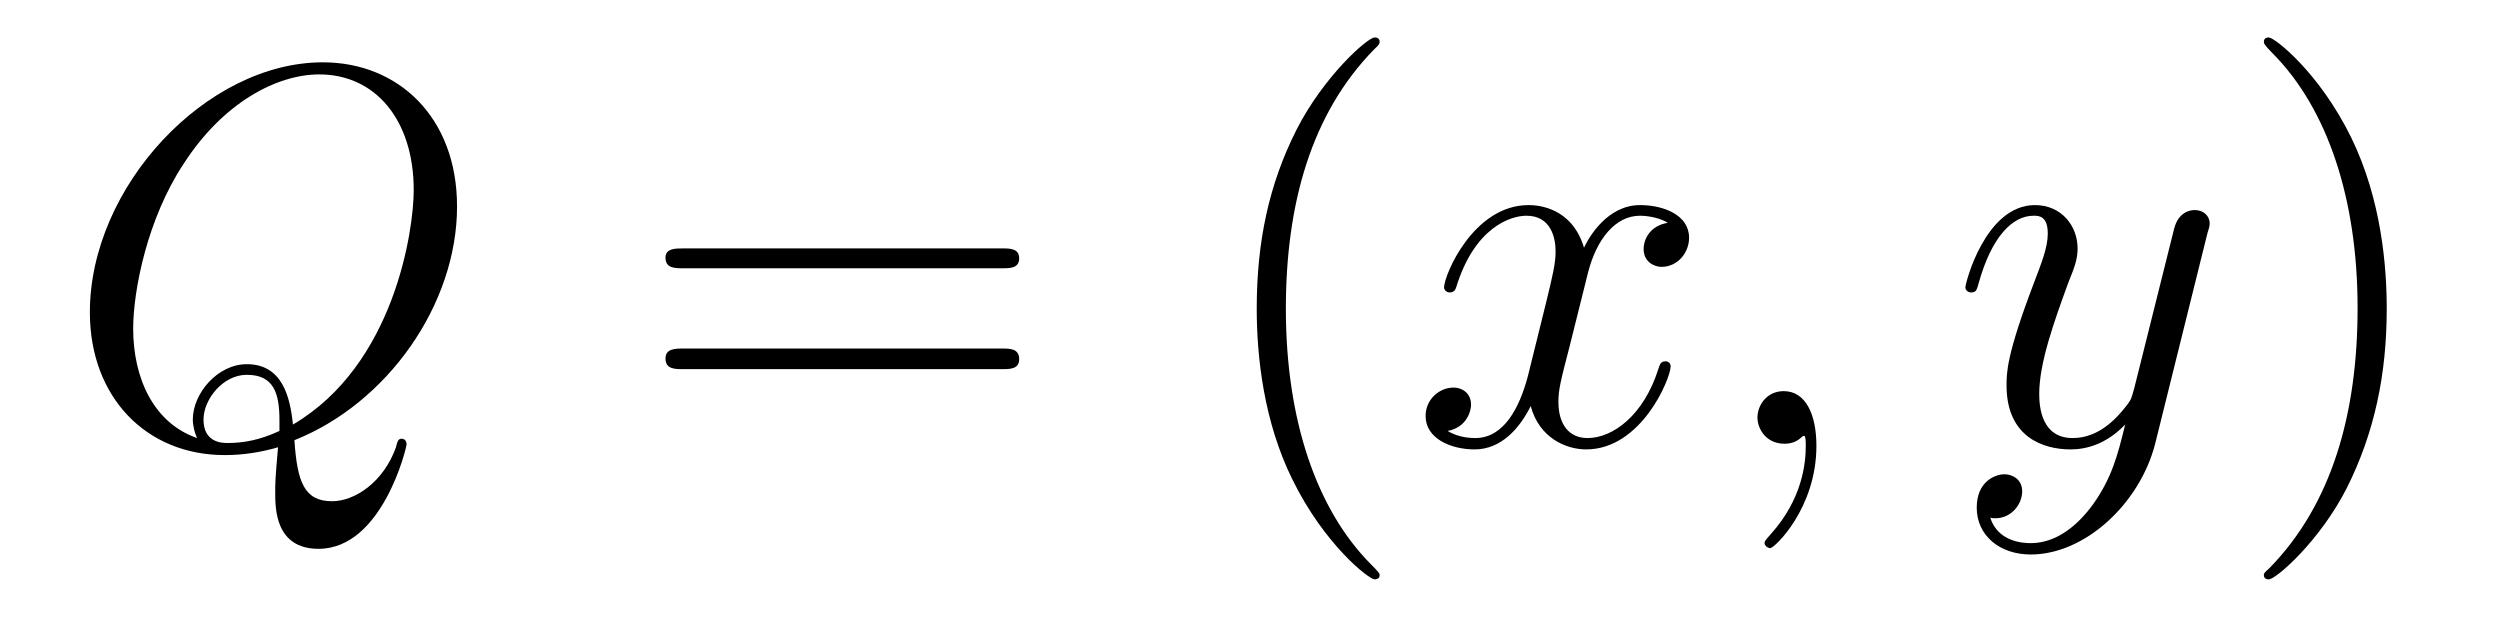
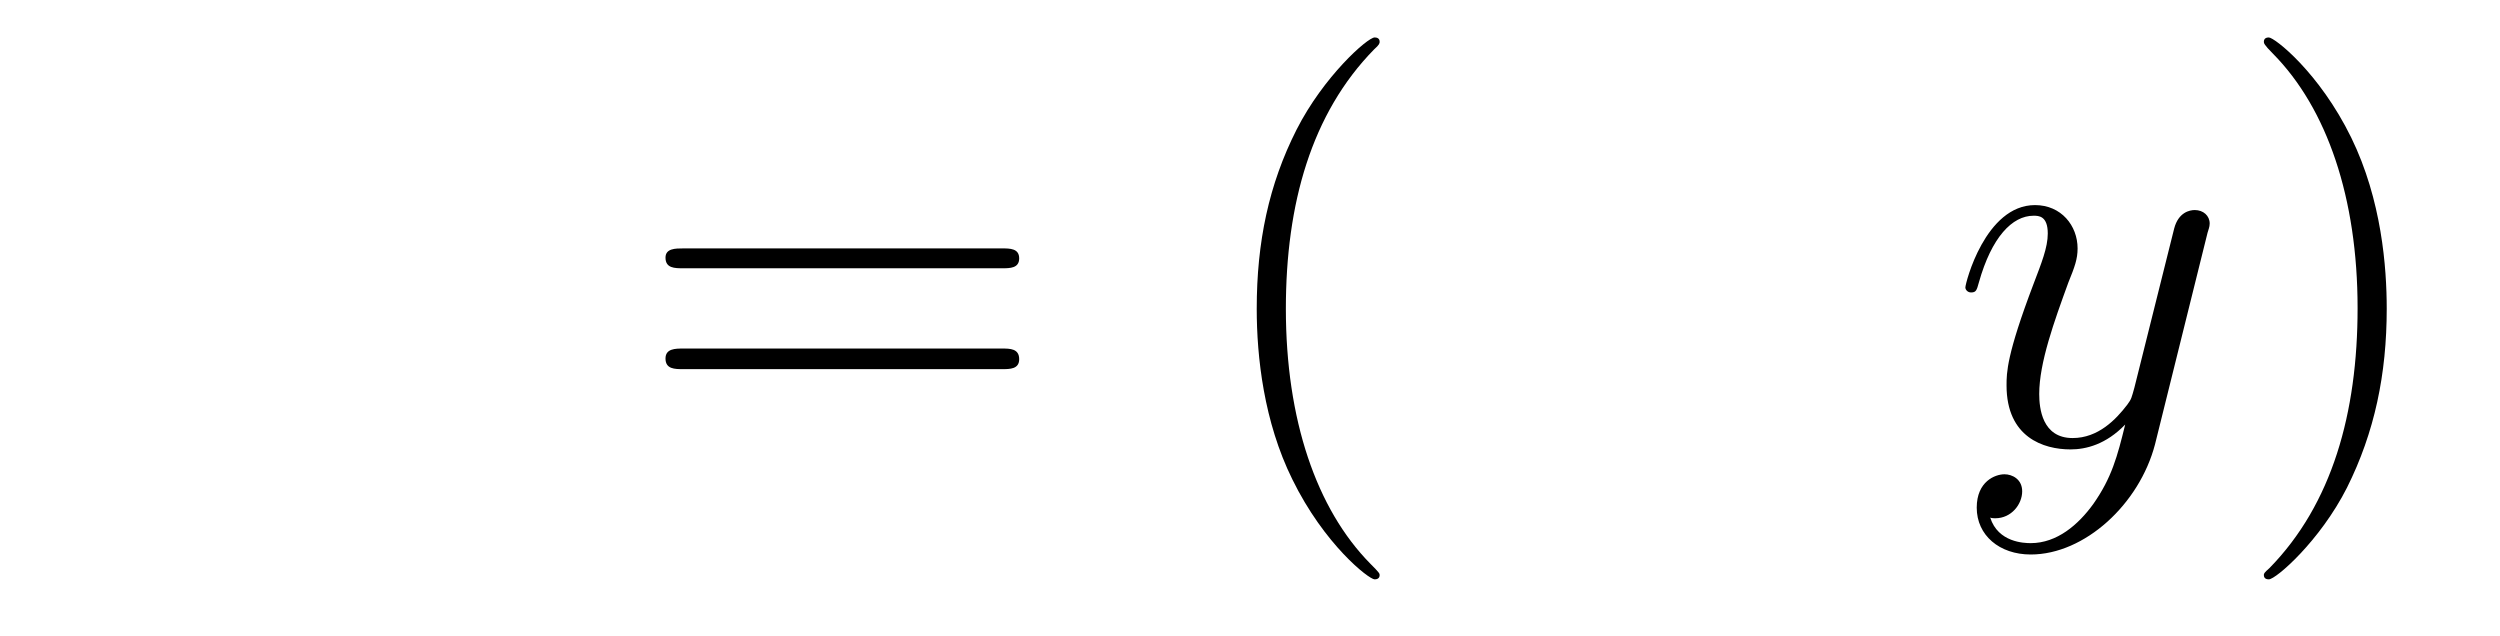
<svg xmlns="http://www.w3.org/2000/svg" height="14pt" version="1.1" viewBox="0 -14 55 14" width="55pt">
  <g id="page1">
    <g transform="matrix(1 0 0 1 -127 650)">
-       <path d="M133.477 -654.316C135.523 -655.129 137.055 -657.301 137.055 -659.457C137.055 -661.426 135.758 -662.629 134.102 -662.629C131.539 -662.629 128.977 -659.895 128.977 -657.129C128.977 -655.269 130.211 -653.988 131.945 -653.988C132.352 -653.988 132.742 -654.051 133.117 -654.16C133.055 -653.457 133.055 -653.394 133.055 -653.16C133.055 -652.816 133.055 -651.926 134.008 -651.926C135.414 -651.926 135.945 -654.16 135.945 -654.223C135.945 -654.301 135.898 -654.348 135.836 -654.348C135.758 -654.348 135.742 -654.285 135.711 -654.16C135.445 -653.41 134.82 -652.973 134.305 -652.973C133.695 -652.973 133.539 -653.394 133.477 -654.316ZM131.336 -654.363C130.383 -654.691 129.93 -655.676 129.93 -656.769C129.93 -657.613 130.242 -659.191 131.039 -660.395C131.914 -661.754 133.102 -662.363 134.023 -662.363C135.258 -662.363 136.102 -661.363 136.102 -659.816C136.102 -658.941 135.68 -655.973 133.445 -654.66C133.383 -655.269 133.211 -655.988 132.43 -655.988C131.789 -655.988 131.242 -655.348 131.242 -654.77C131.242 -654.629 131.289 -654.457 131.336 -654.363ZM133.148 -654.519C132.711 -654.316 132.352 -654.254 132.008 -654.254C131.898 -654.254 131.477 -654.254 131.477 -654.77C131.477 -655.207 131.898 -655.754 132.43 -655.754C133.023 -655.754 133.148 -655.348 133.148 -654.754C133.148 -654.676 133.148 -654.582 133.148 -654.519ZM137.637 -654.238" fill-rule="evenodd" />
      <path d="M149.047 -658.098C149.219 -658.098 149.422 -658.098 149.422 -658.316C149.422 -658.535 149.219 -658.535 149.047 -658.535H142.031C141.859 -658.535 141.641 -658.535 141.641 -658.332C141.641 -658.098 141.844 -658.098 142.031 -658.098H149.047ZM149.047 -655.879C149.219 -655.879 149.422 -655.879 149.422 -656.098C149.422 -656.332 149.219 -656.332 149.047 -656.332H142.031C141.859 -656.332 141.641 -656.332 141.641 -656.113C141.641 -655.879 141.844 -655.879 142.031 -655.879H149.047ZM150.117 -654.238" fill-rule="evenodd" />
      <path d="M157.352 -651.348C157.352 -651.379 157.352 -651.395 157.148 -651.598C155.961 -652.801 155.289 -654.77 155.289 -657.207C155.289 -659.52 155.852 -661.504 157.227 -662.91C157.352 -663.02 157.352 -663.051 157.352 -663.082C157.352 -663.16 157.289 -663.176 157.242 -663.176C157.086 -663.176 156.117 -662.316 155.523 -661.145C154.914 -659.941 154.648 -658.676 154.648 -657.207C154.648 -656.145 154.805 -654.723 155.43 -653.457C156.133 -652.02 157.117 -651.254 157.242 -651.254C157.289 -651.254 157.352 -651.27 157.352 -651.348ZM158.035 -654.238" fill-rule="evenodd" />
-       <path d="M163.691 -659.098C163.301 -659.035 163.16 -658.738 163.16 -658.52C163.16 -658.238 163.395 -658.129 163.551 -658.129C163.91 -658.129 164.16 -658.441 164.16 -658.77C164.16 -659.27 163.598 -659.488 163.082 -659.488C162.363 -659.488 161.957 -658.785 161.848 -658.551C161.582 -659.441 160.832 -659.488 160.629 -659.488C159.41 -659.488 158.769 -657.941 158.769 -657.676C158.769 -657.629 158.816 -657.566 158.895 -657.566C158.988 -657.566 159.02 -657.629 159.035 -657.676C159.441 -659.004 160.238 -659.254 160.582 -659.254C161.129 -659.254 161.223 -658.754 161.223 -658.473C161.223 -658.207 161.16 -657.941 161.019 -657.363L160.613 -655.723C160.426 -655.02 160.082 -654.363 159.457 -654.363C159.395 -654.363 159.098 -654.363 158.848 -654.519C159.27 -654.598 159.363 -654.957 159.363 -655.098C159.363 -655.332 159.191 -655.473 158.973 -655.473C158.676 -655.473 158.363 -655.223 158.363 -654.848C158.363 -654.348 158.926 -654.113 159.441 -654.113C160.02 -654.113 160.426 -654.566 160.676 -655.066C160.863 -654.363 161.457 -654.113 161.895 -654.113C163.113 -654.113 163.754 -655.676 163.754 -655.941C163.754 -656.004 163.707 -656.051 163.644 -656.051C163.535 -656.051 163.52 -655.988 163.488 -655.895C163.16 -654.848 162.473 -654.363 161.926 -654.363C161.52 -654.363 161.285 -654.66 161.285 -655.16C161.285 -655.426 161.332 -655.613 161.535 -656.394L161.941 -658.02C162.129 -658.738 162.535 -659.254 163.082 -659.254C163.098 -659.254 163.441 -659.254 163.691 -659.098ZM166.961 -654.191C166.961 -654.879 166.727 -655.395 166.242 -655.395C165.867 -655.395 165.664 -655.082 165.664 -654.816C165.664 -654.566 165.852 -654.238 166.258 -654.238C166.414 -654.238 166.539 -654.285 166.648 -654.395C166.664 -654.41 166.68 -654.41 166.695 -654.41C166.727 -654.41 166.727 -654.254 166.727 -654.191C166.727 -653.801 166.648 -653.019 165.961 -652.254C165.82 -652.098 165.82 -652.082 165.82 -652.051C165.82 -652.004 165.883 -651.941 165.945 -651.941C166.039 -651.941 166.961 -652.816 166.961 -654.191ZM167.871 -654.238" fill-rule="evenodd" />
      <path d="M173.051 -652.91C172.723 -652.457 172.254 -652.051 171.676 -652.051C171.535 -652.051 170.957 -652.066 170.785 -652.613C170.816 -652.598 170.879 -652.598 170.895 -652.598C171.254 -652.598 171.488 -652.91 171.488 -653.191C171.488 -653.457 171.27 -653.566 171.098 -653.566C170.895 -653.566 170.488 -653.41 170.488 -652.832C170.488 -652.223 170.988 -651.801 171.676 -651.801C172.863 -651.801 174.066 -652.91 174.41 -654.223L175.566 -658.879C175.582 -658.941 175.613 -659.004 175.613 -659.082C175.613 -659.254 175.473 -659.379 175.285 -659.379C175.176 -659.379 174.926 -659.332 174.832 -658.973L173.957 -655.473C173.895 -655.254 173.895 -655.223 173.801 -655.098C173.551 -654.77 173.16 -654.363 172.598 -654.363C171.926 -654.363 171.863 -655.02 171.863 -655.332C171.863 -656.019 172.191 -656.926 172.504 -657.785C172.644 -658.129 172.707 -658.301 172.707 -658.535C172.707 -659.035 172.348 -659.488 171.77 -659.488C170.676 -659.488 170.238 -657.77 170.238 -657.676C170.238 -657.629 170.285 -657.566 170.363 -657.566C170.473 -657.566 170.488 -657.613 170.535 -657.785C170.816 -658.785 171.27 -659.254 171.738 -659.254C171.848 -659.254 172.051 -659.254 172.051 -658.863C172.051 -658.551 171.91 -658.207 171.738 -657.754C171.144 -656.191 171.144 -655.801 171.144 -655.52C171.144 -654.379 171.957 -654.113 172.551 -654.113C172.895 -654.113 173.332 -654.223 173.754 -654.66C173.582 -653.957 173.457 -653.488 173.051 -652.91ZM175.668 -654.238" fill-rule="evenodd" />
      <path d="M179.508 -657.207C179.508 -658.113 179.398 -659.598 178.727 -660.973C178.023 -662.41 177.039 -663.176 176.914 -663.176C176.867 -663.176 176.805 -663.16 176.805 -663.082C176.805 -663.051 176.805 -663.02 177.008 -662.816C178.195 -661.613 178.867 -659.645 178.867 -657.223C178.867 -654.91 178.305 -652.91 176.93 -651.504C176.805 -651.395 176.805 -651.379 176.805 -651.348C176.805 -651.27 176.867 -651.254 176.914 -651.254C177.07 -651.254 178.039 -652.098 178.633 -653.27C179.242 -654.488 179.508 -655.77 179.508 -657.207ZM180.707 -654.238" fill-rule="evenodd" />
    </g>
  </g>
</svg>